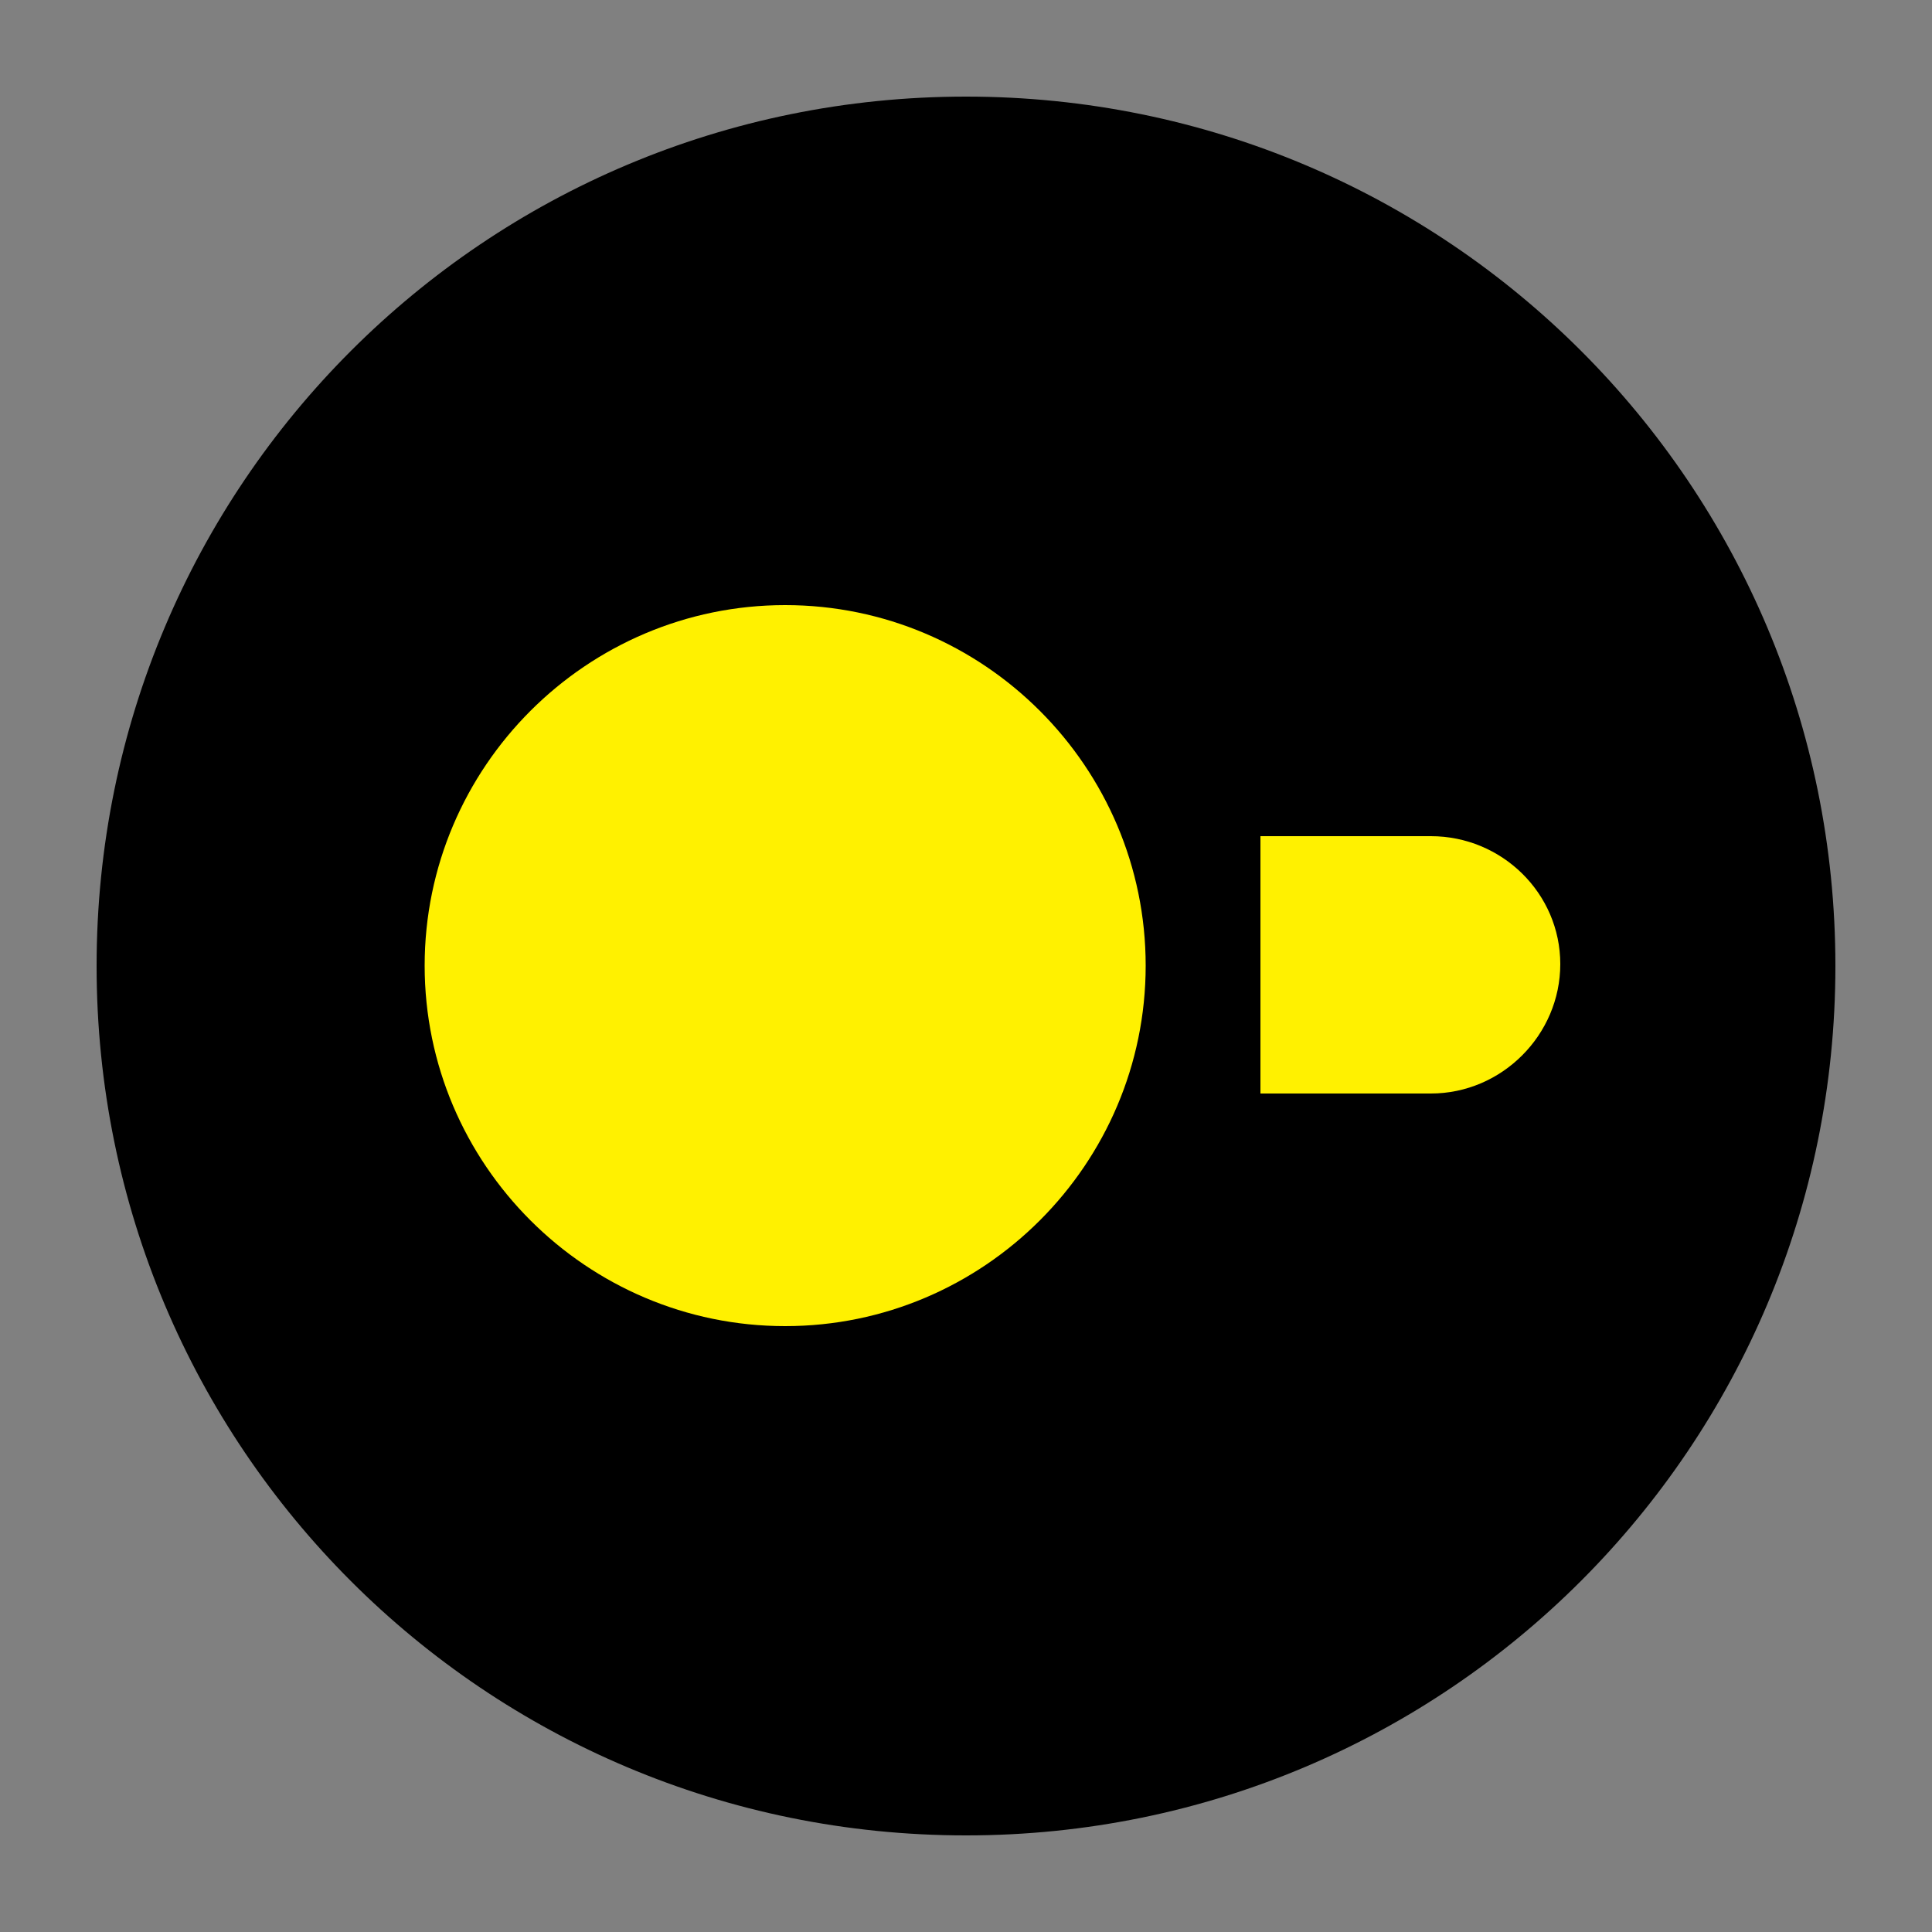
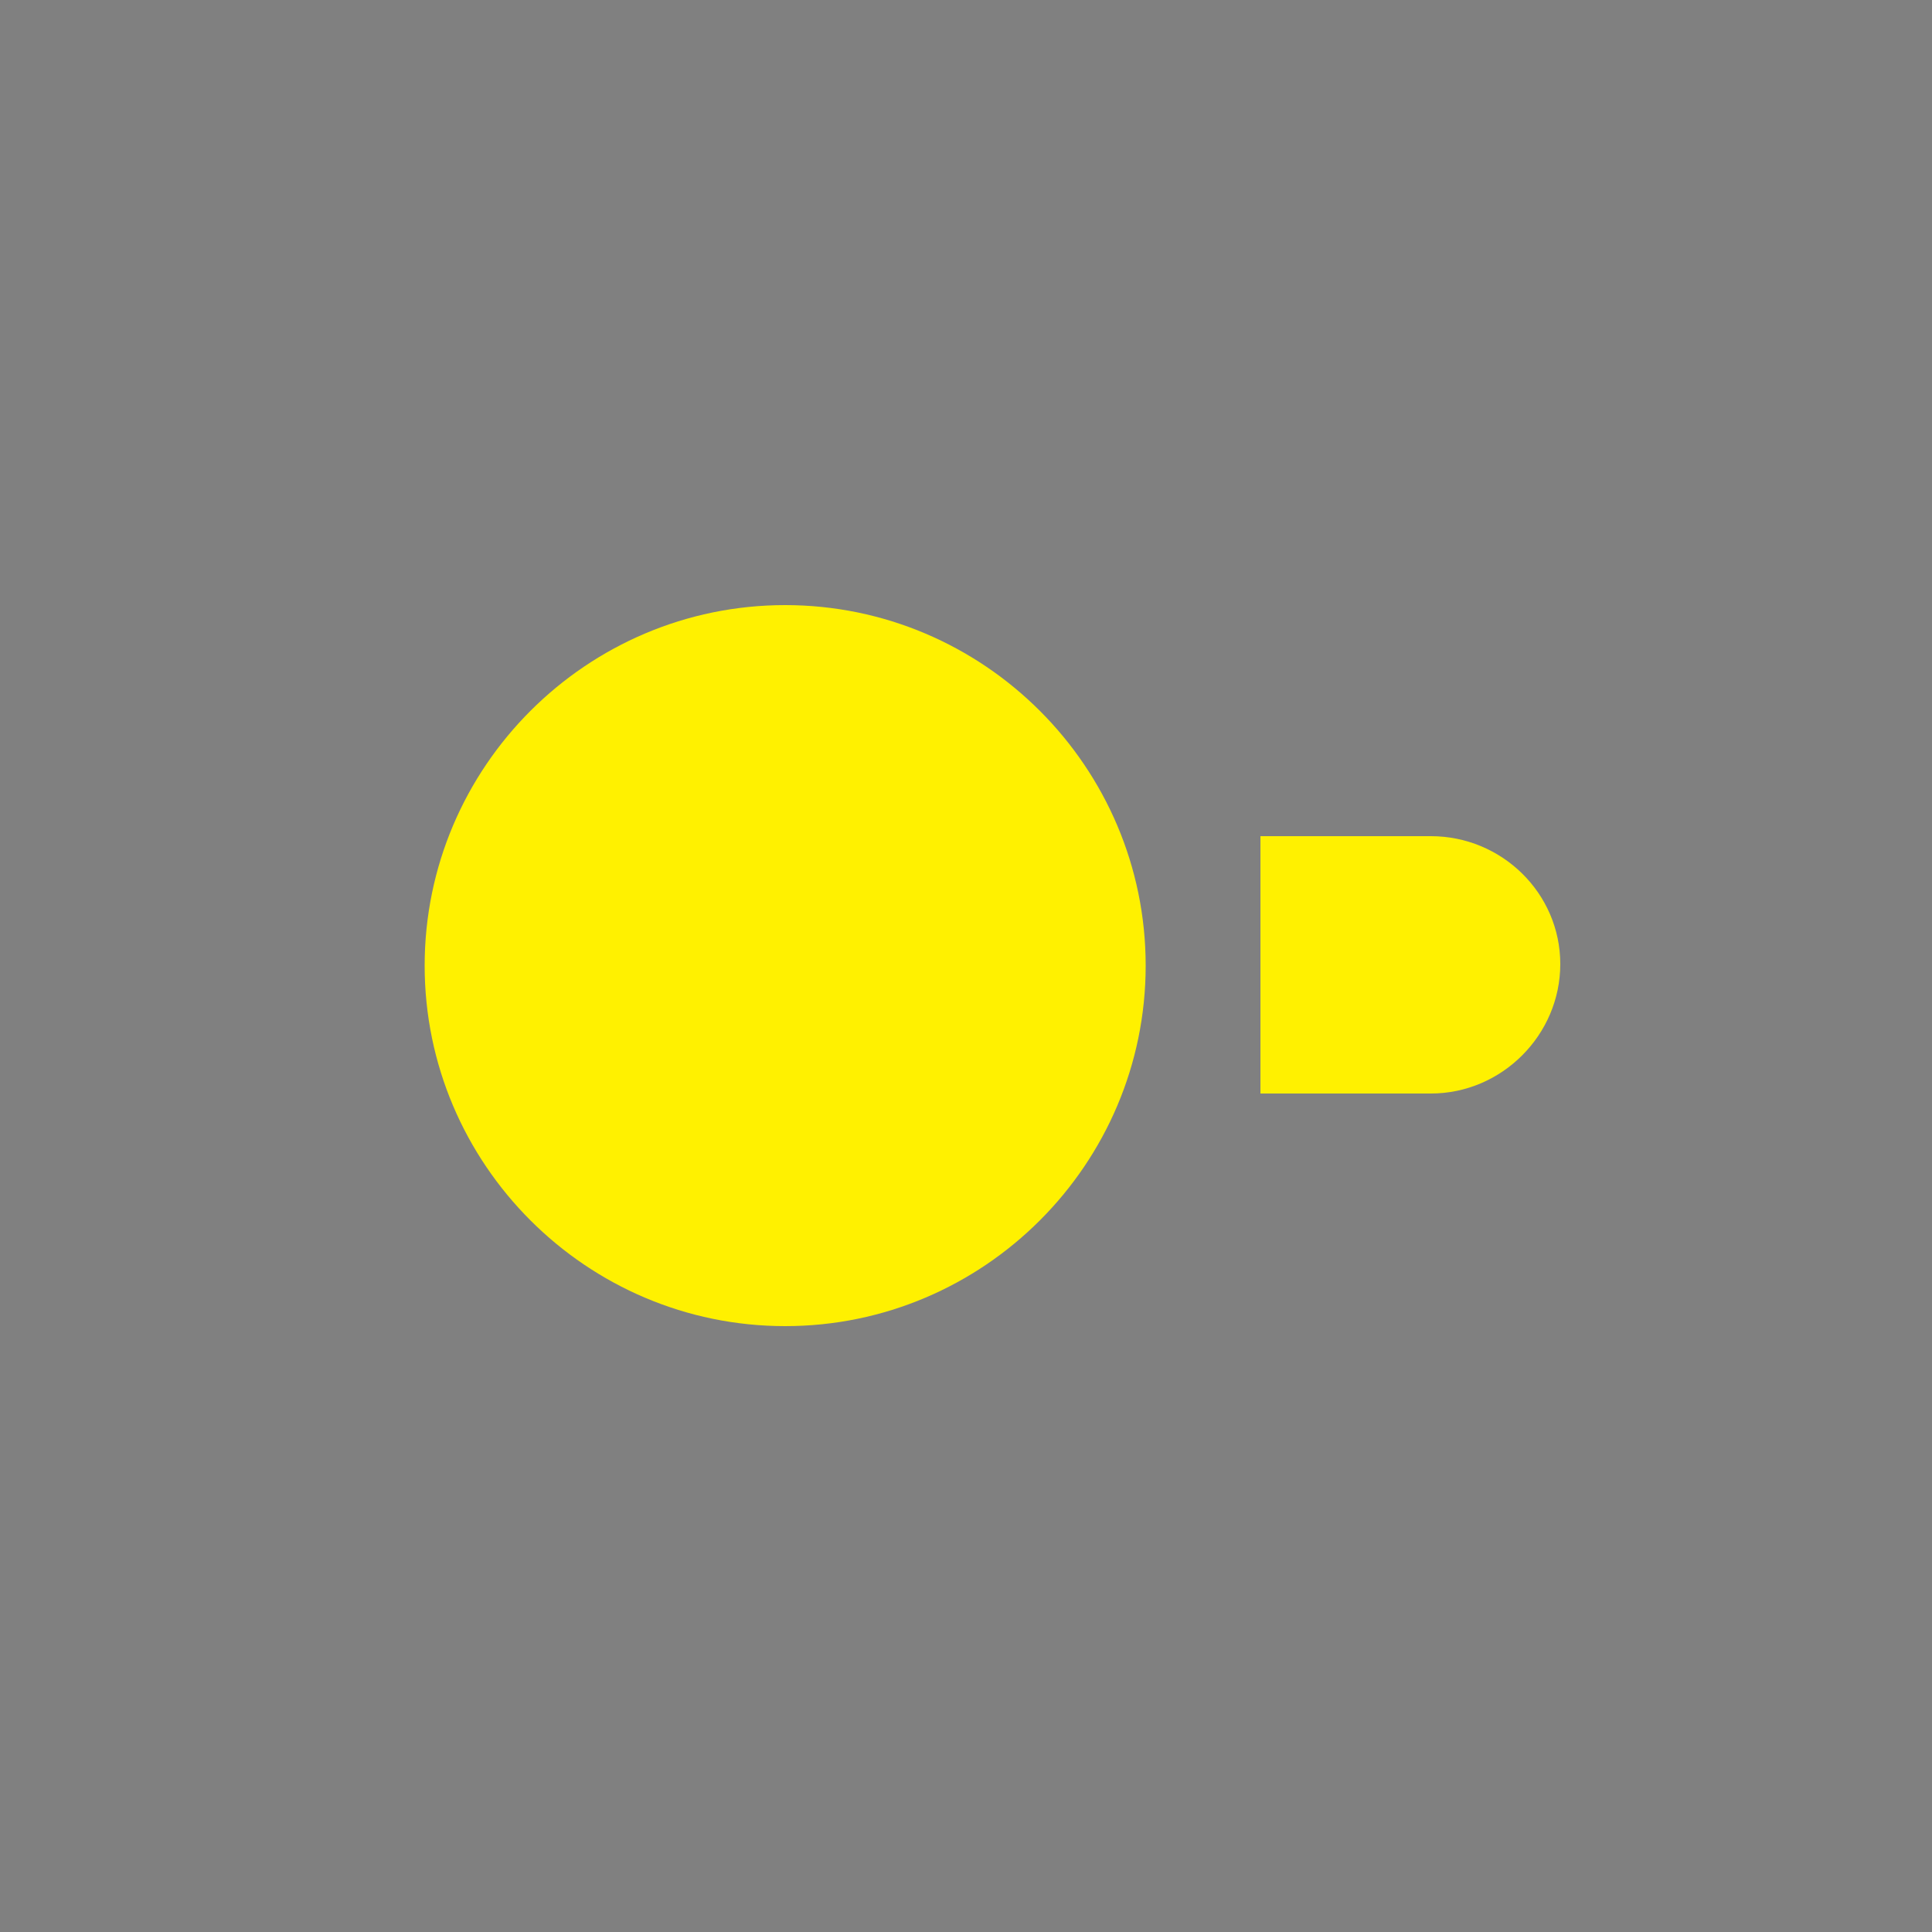
<svg xmlns="http://www.w3.org/2000/svg" version="1.1" viewBox="0 0 500 500">
  <rect x="0" y="0" width="500" height="500" fill="#808080" stroke="none" />
  <defs>
    <style>
      .cls-1 {
        fill: #fff100;
      }
    </style>
  </defs>
  <g>
    <g id="Layer_1">
      <g>
-         <path d="M250,475h0c-124.5,0-225-100.5-225-225h0C25,125.5,125.5,25,250,25h0c124.5,0,225,100.5,225,225h0c0,124.3-100.5,225-225,225Z" />
        <path class="cls-1" d="M370.3,216.4h-44.1v66.6h44.1c18.4,0,33.5-15.2,33.5-33.5s-15.1-33.1-33.5-33.1" />
        <path class="cls-1" d="M109.9,249.9c0,51.4,41.9,93.3,93.3,93.3s93.3-41.9,93.3-93.3-41.9-93.3-93.3-93.3-93.3,41.9-93.3,93.3h0" />
      </g>
    </g>
  </g>
</svg>